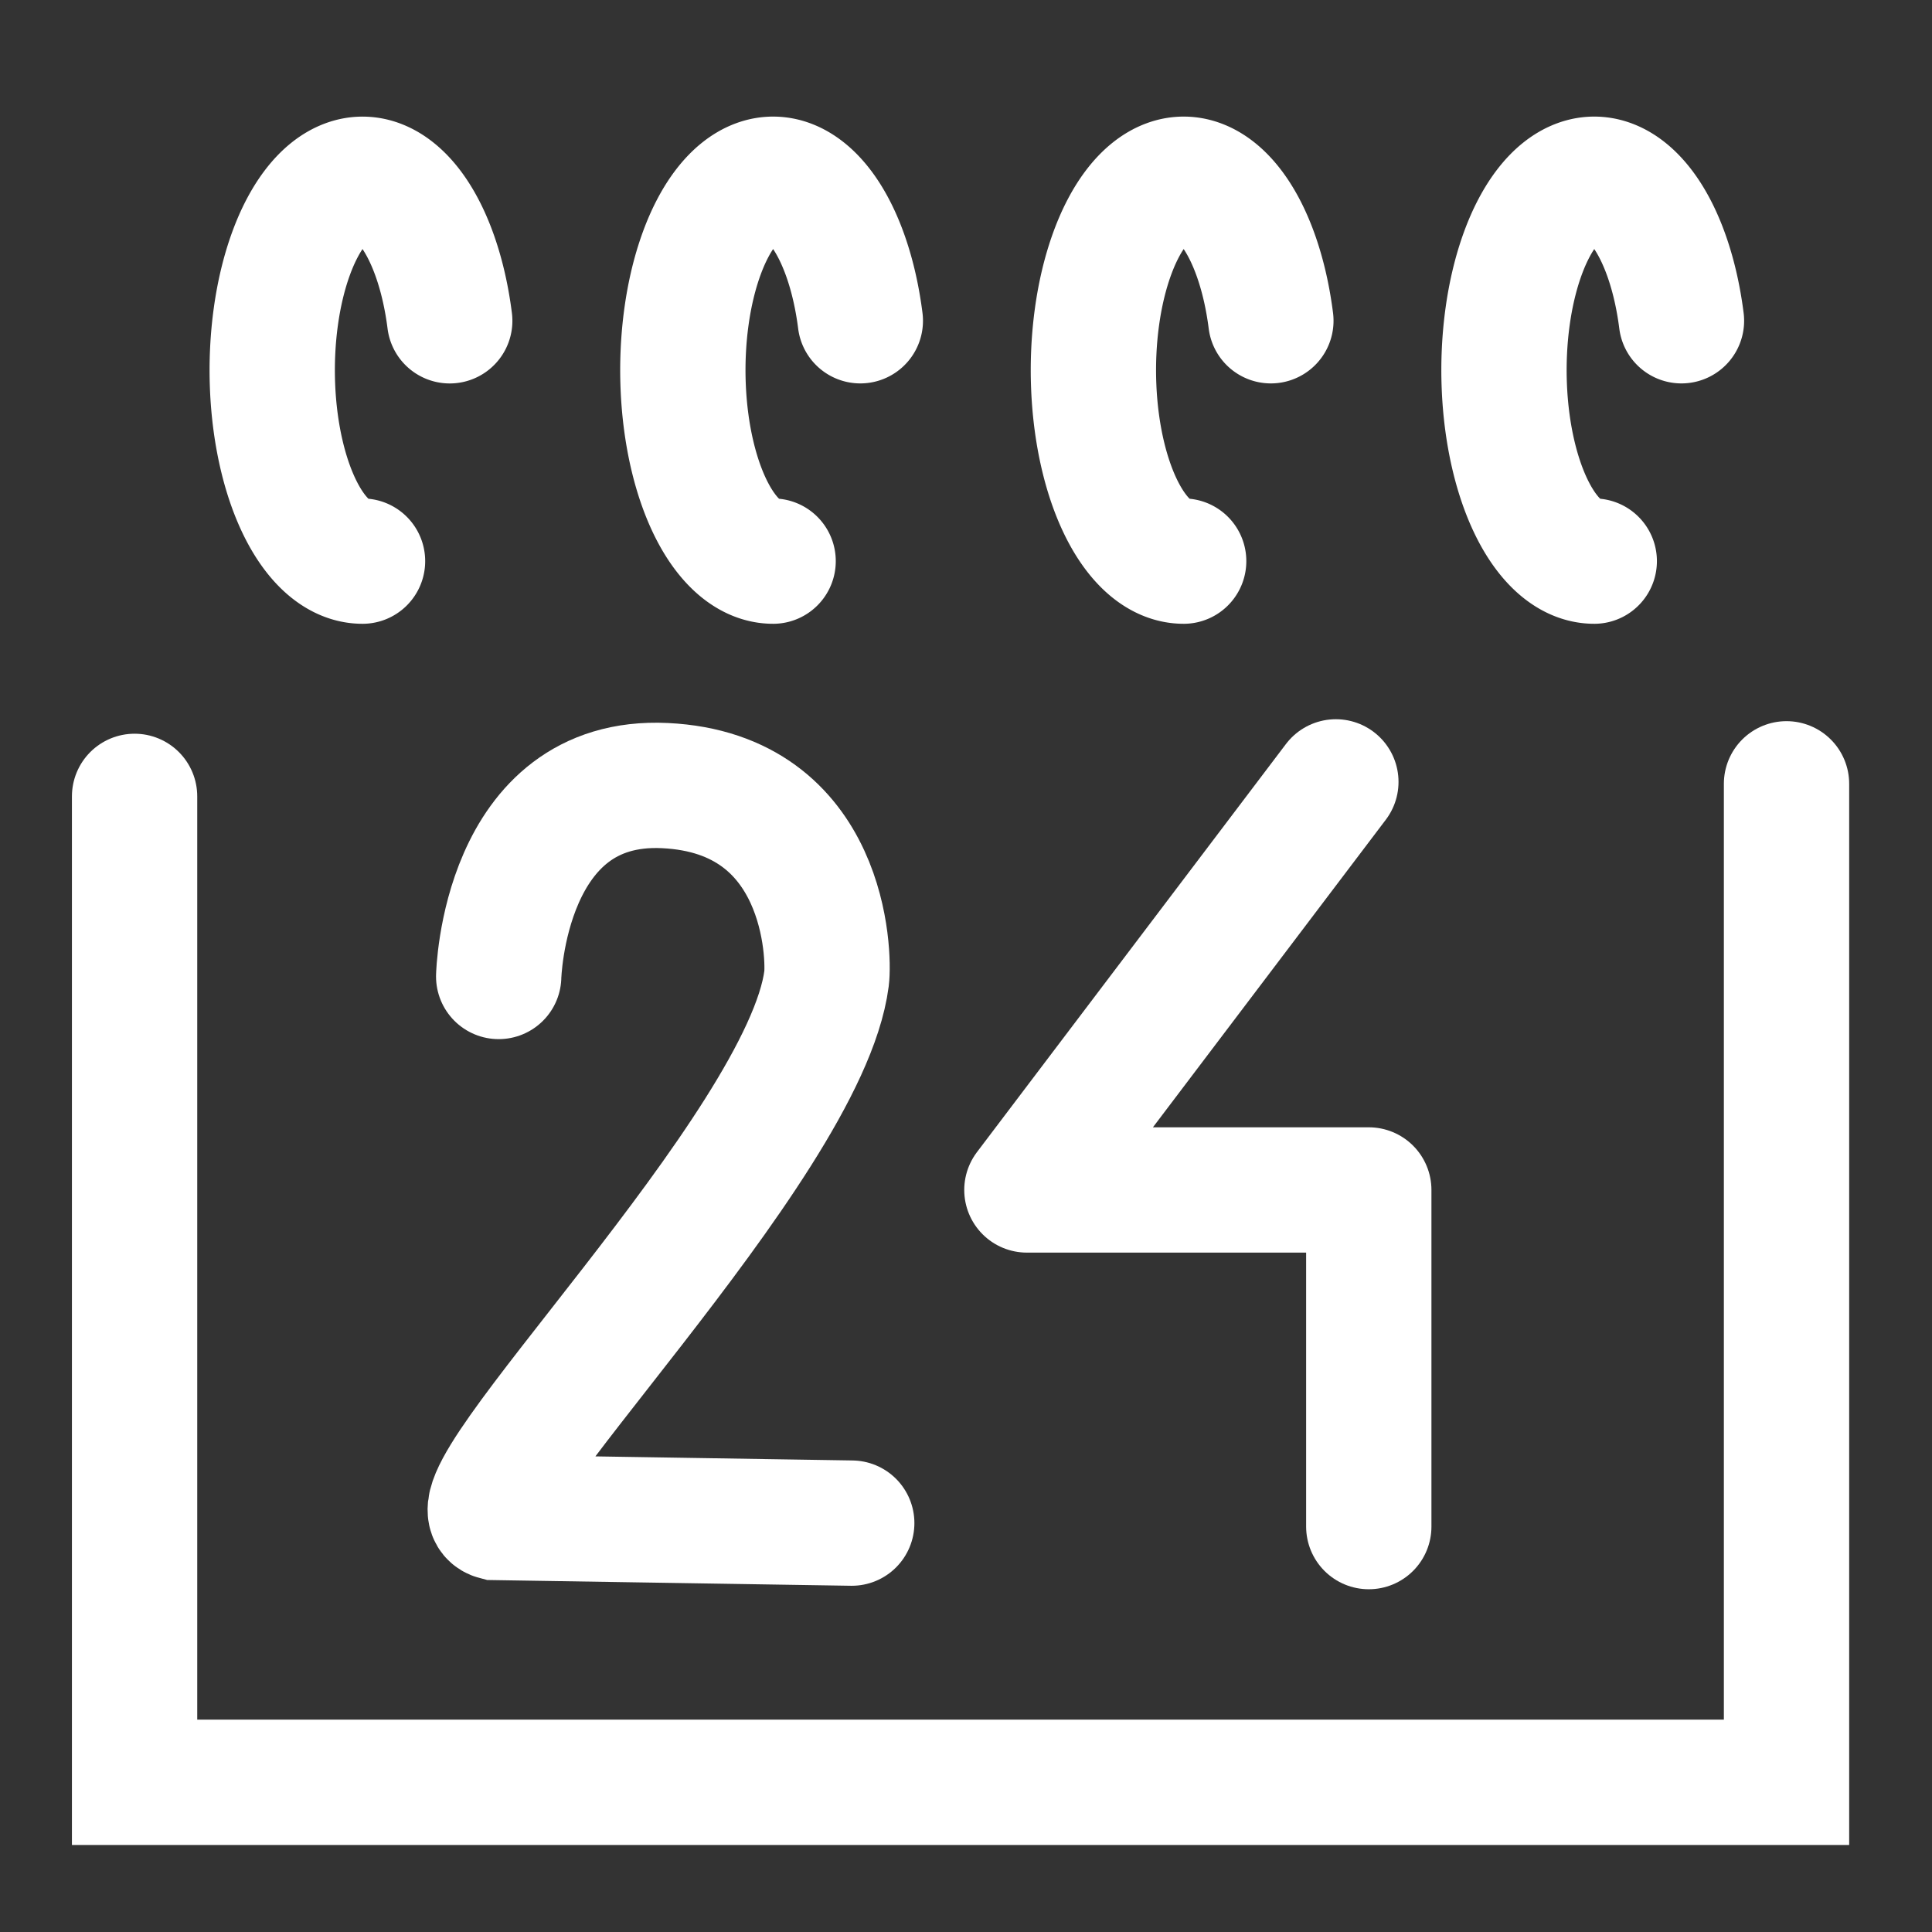
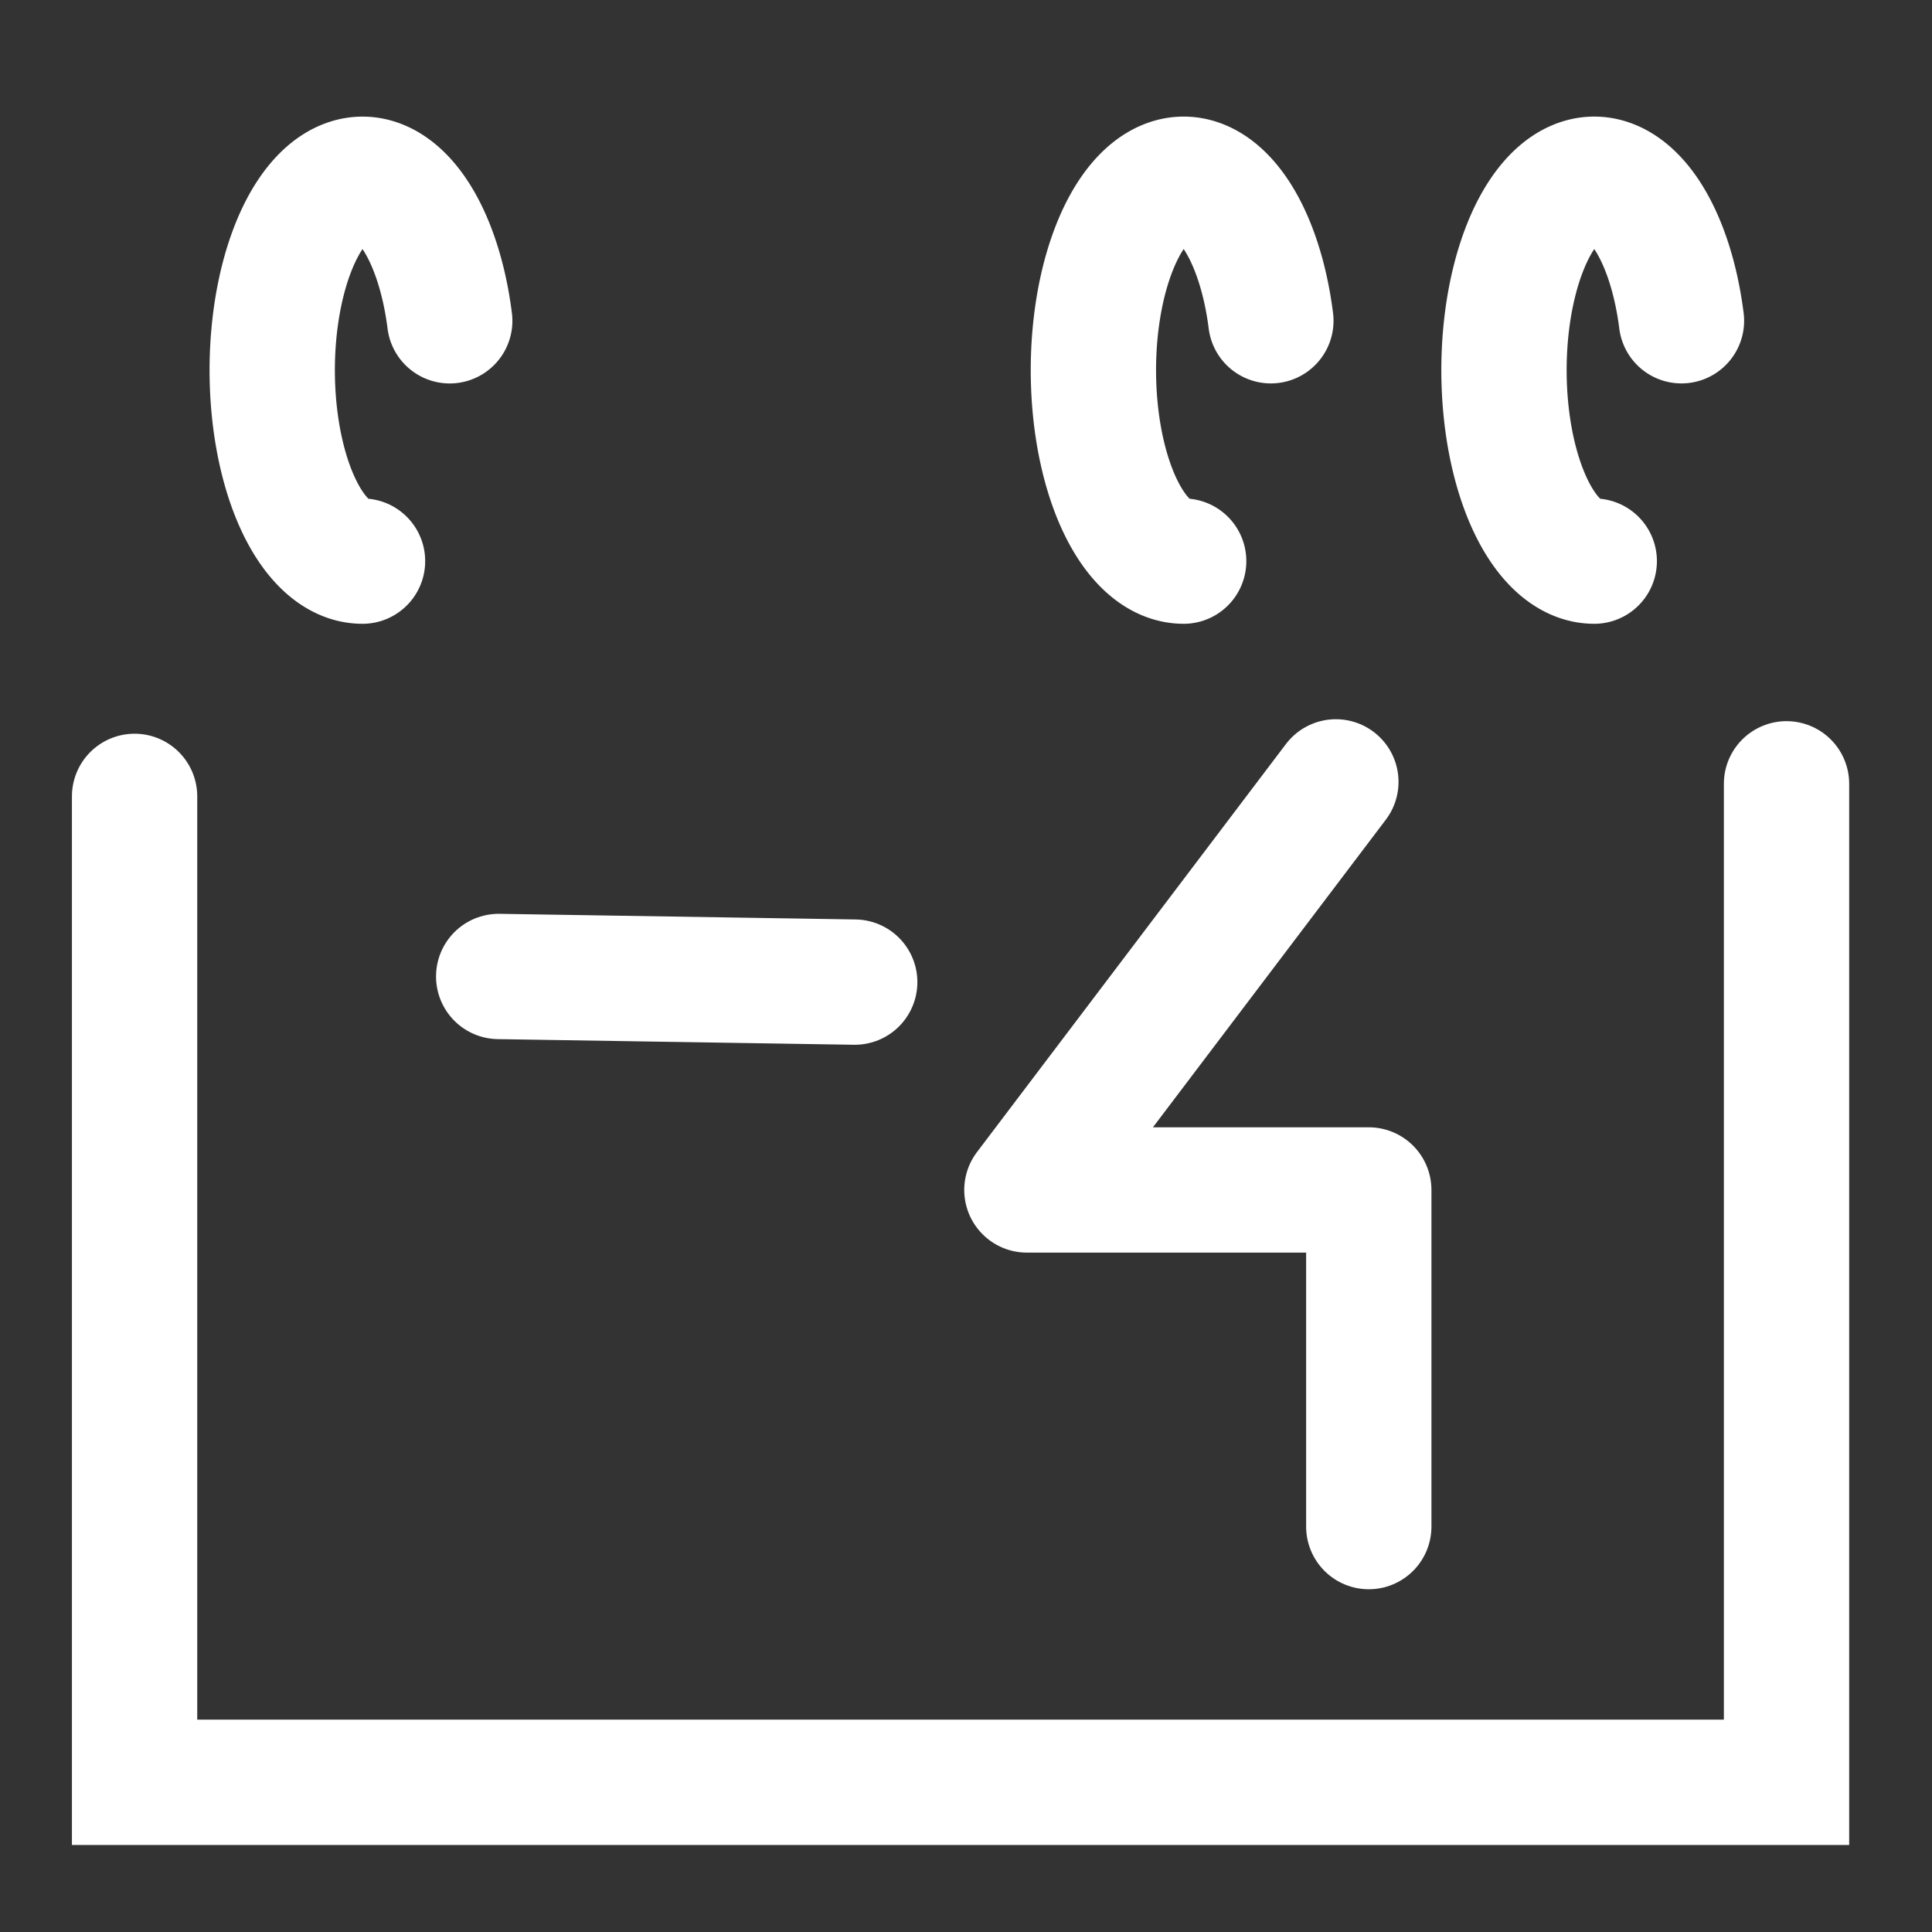
<svg xmlns="http://www.w3.org/2000/svg" xmlns:ns1="http://www.inkscape.org/namespaces/inkscape" xmlns:ns2="http://sodipodi.sourceforge.net/DTD/sodipodi-0.dtd" width="50" height="50" viewBox="0 0 50 50" version="1.1" id="svg1" ns1:version="1.3.2 (091e20ef0f, 2023-11-25)" ns2:docname="agen.svg">
  <rect x="0" y="0" width="50" height="50" fill="#333333" stroke="none" />
  <ns2:namedview id="namedview1" pagecolor="#d0d0d0" bordercolor="#000000" borderopacity="0.25" ns1:showpageshadow="2" ns1:pageopacity="0.0" ns1:pagecheckerboard="0" ns1:deskcolor="#d1d1d1" ns1:document-units="px" ns1:zoom="9.9419213" ns1:cx="25.095753" ns1:cy="25.095753" ns1:window-width="1913" ns1:window-height="1012" ns1:window-x="0" ns1:window-y="0" ns1:window-maximized="1" ns1:current-layer="layer1" />
  <defs id="defs1" />
  <g ns1:label="Capa 1" ns1:groupmode="layer" id="layer1">
    <path style="fill:none;stroke:#ffffff;stroke-width:3.243;stroke-linecap:round;stroke-dasharray:none" id="path1" ns2:type="arc" ns2:cx="9.3819103" ns2:cy="9.580863" ns2:rx="2.336355" ns2:ry="4.9413223" ns2:start="1.5707963" ns2:end="6.0213859" ns2:arc-type="arc" d="M 9.382,14.522 A 2.336,4.941 0 0 1 7.054,10.012 2.336,4.941 0 0 1 8.976,4.715 2.336,4.941 0 0 1 11.639,8.302" ns2:open="true" />
-     <path style="fill:none;stroke:#ffffff;stroke-width:3.243;stroke-linecap:round;stroke-dasharray:none" id="path2" ns2:type="arc" ns2:cx="20.007673" ns2:cy="9.580863" ns2:rx="2.336355" ns2:ry="4.9413223" ns2:start="1.5707963" ns2:end="6.0213859" ns2:arc-type="arc" d="m 20.008,14.522 a 2.336,4.941 0 0 1 -2.327,-4.511 2.336,4.941 0 0 1 1.922,-5.297 2.336,4.941 0 0 1 2.662,3.587" ns2:open="true" />
    <path style="fill:none;stroke:#ffffff;stroke-width:3.243;stroke-linecap:round;stroke-dasharray:none" id="path3" ns2:type="arc" ns2:cx="30.633438" ns2:cy="9.580863" ns2:rx="2.336355" ns2:ry="4.9413223" ns2:start="1.5707963" ns2:end="6.0213859" ns2:arc-type="arc" d="m 30.633,14.522 a 2.336,4.941 0 0 1 -2.327,-4.511 2.336,4.941 0 0 1 1.922,-5.297 2.336,4.941 0 0 1 2.662,3.587" ns2:open="true" />
    <path style="fill:none;stroke:#ffffff;stroke-width:3.243;stroke-linecap:round;stroke-dasharray:none" id="path4" ns2:type="arc" ns2:cx="41.259201" ns2:cy="9.580863" ns2:rx="2.336355" ns2:ry="4.9413223" ns2:start="1.5707963" ns2:end="6.0213859" ns2:arc-type="arc" d="m 41.259,14.522 a 2.336,4.941 0 0 1 -2.327,-4.511 2.336,4.941 0 0 1 1.922,-5.297 2.336,4.941 0 0 1 2.662,3.587" ns2:open="true" />
    <path style="fill:none;stroke:#ffffff;stroke-width:3.243;stroke-linecap:round;stroke-dasharray:none" d="m 3.483,20.61 0,25.516 H 46.235 l 0,-25.841" id="path5" ns2:nodetypes="cccc" />
-     <path style="fill:none;stroke:#ffffff;stroke-width:3.243;stroke-linecap:round;stroke-dasharray:none" d="m 12.906,25.271 c 0,0 0.121,-5.141 4.303,-4.94 4.182,0.201 4.255,4.426 4.182,4.992 -0.566,4.39 -9.96,13.582 -8.562,13.949 l 9.214,0.146" id="path6" ns2:nodetypes="csscc" />
+     <path style="fill:none;stroke:#ffffff;stroke-width:3.243;stroke-linecap:round;stroke-dasharray:none" d="m 12.906,25.271 l 9.214,0.146" id="path6" ns2:nodetypes="csscc" />
    <path style="fill:none;stroke:#ffffff;stroke-width:3.243;stroke-linecap:round;stroke-linejoin:round;stroke-dasharray:none" d="m 34.572,20.235 -7.996,10.561 h 8.848 v 8.712" id="path7" ns2:nodetypes="cccc" />
  </g>
</svg>